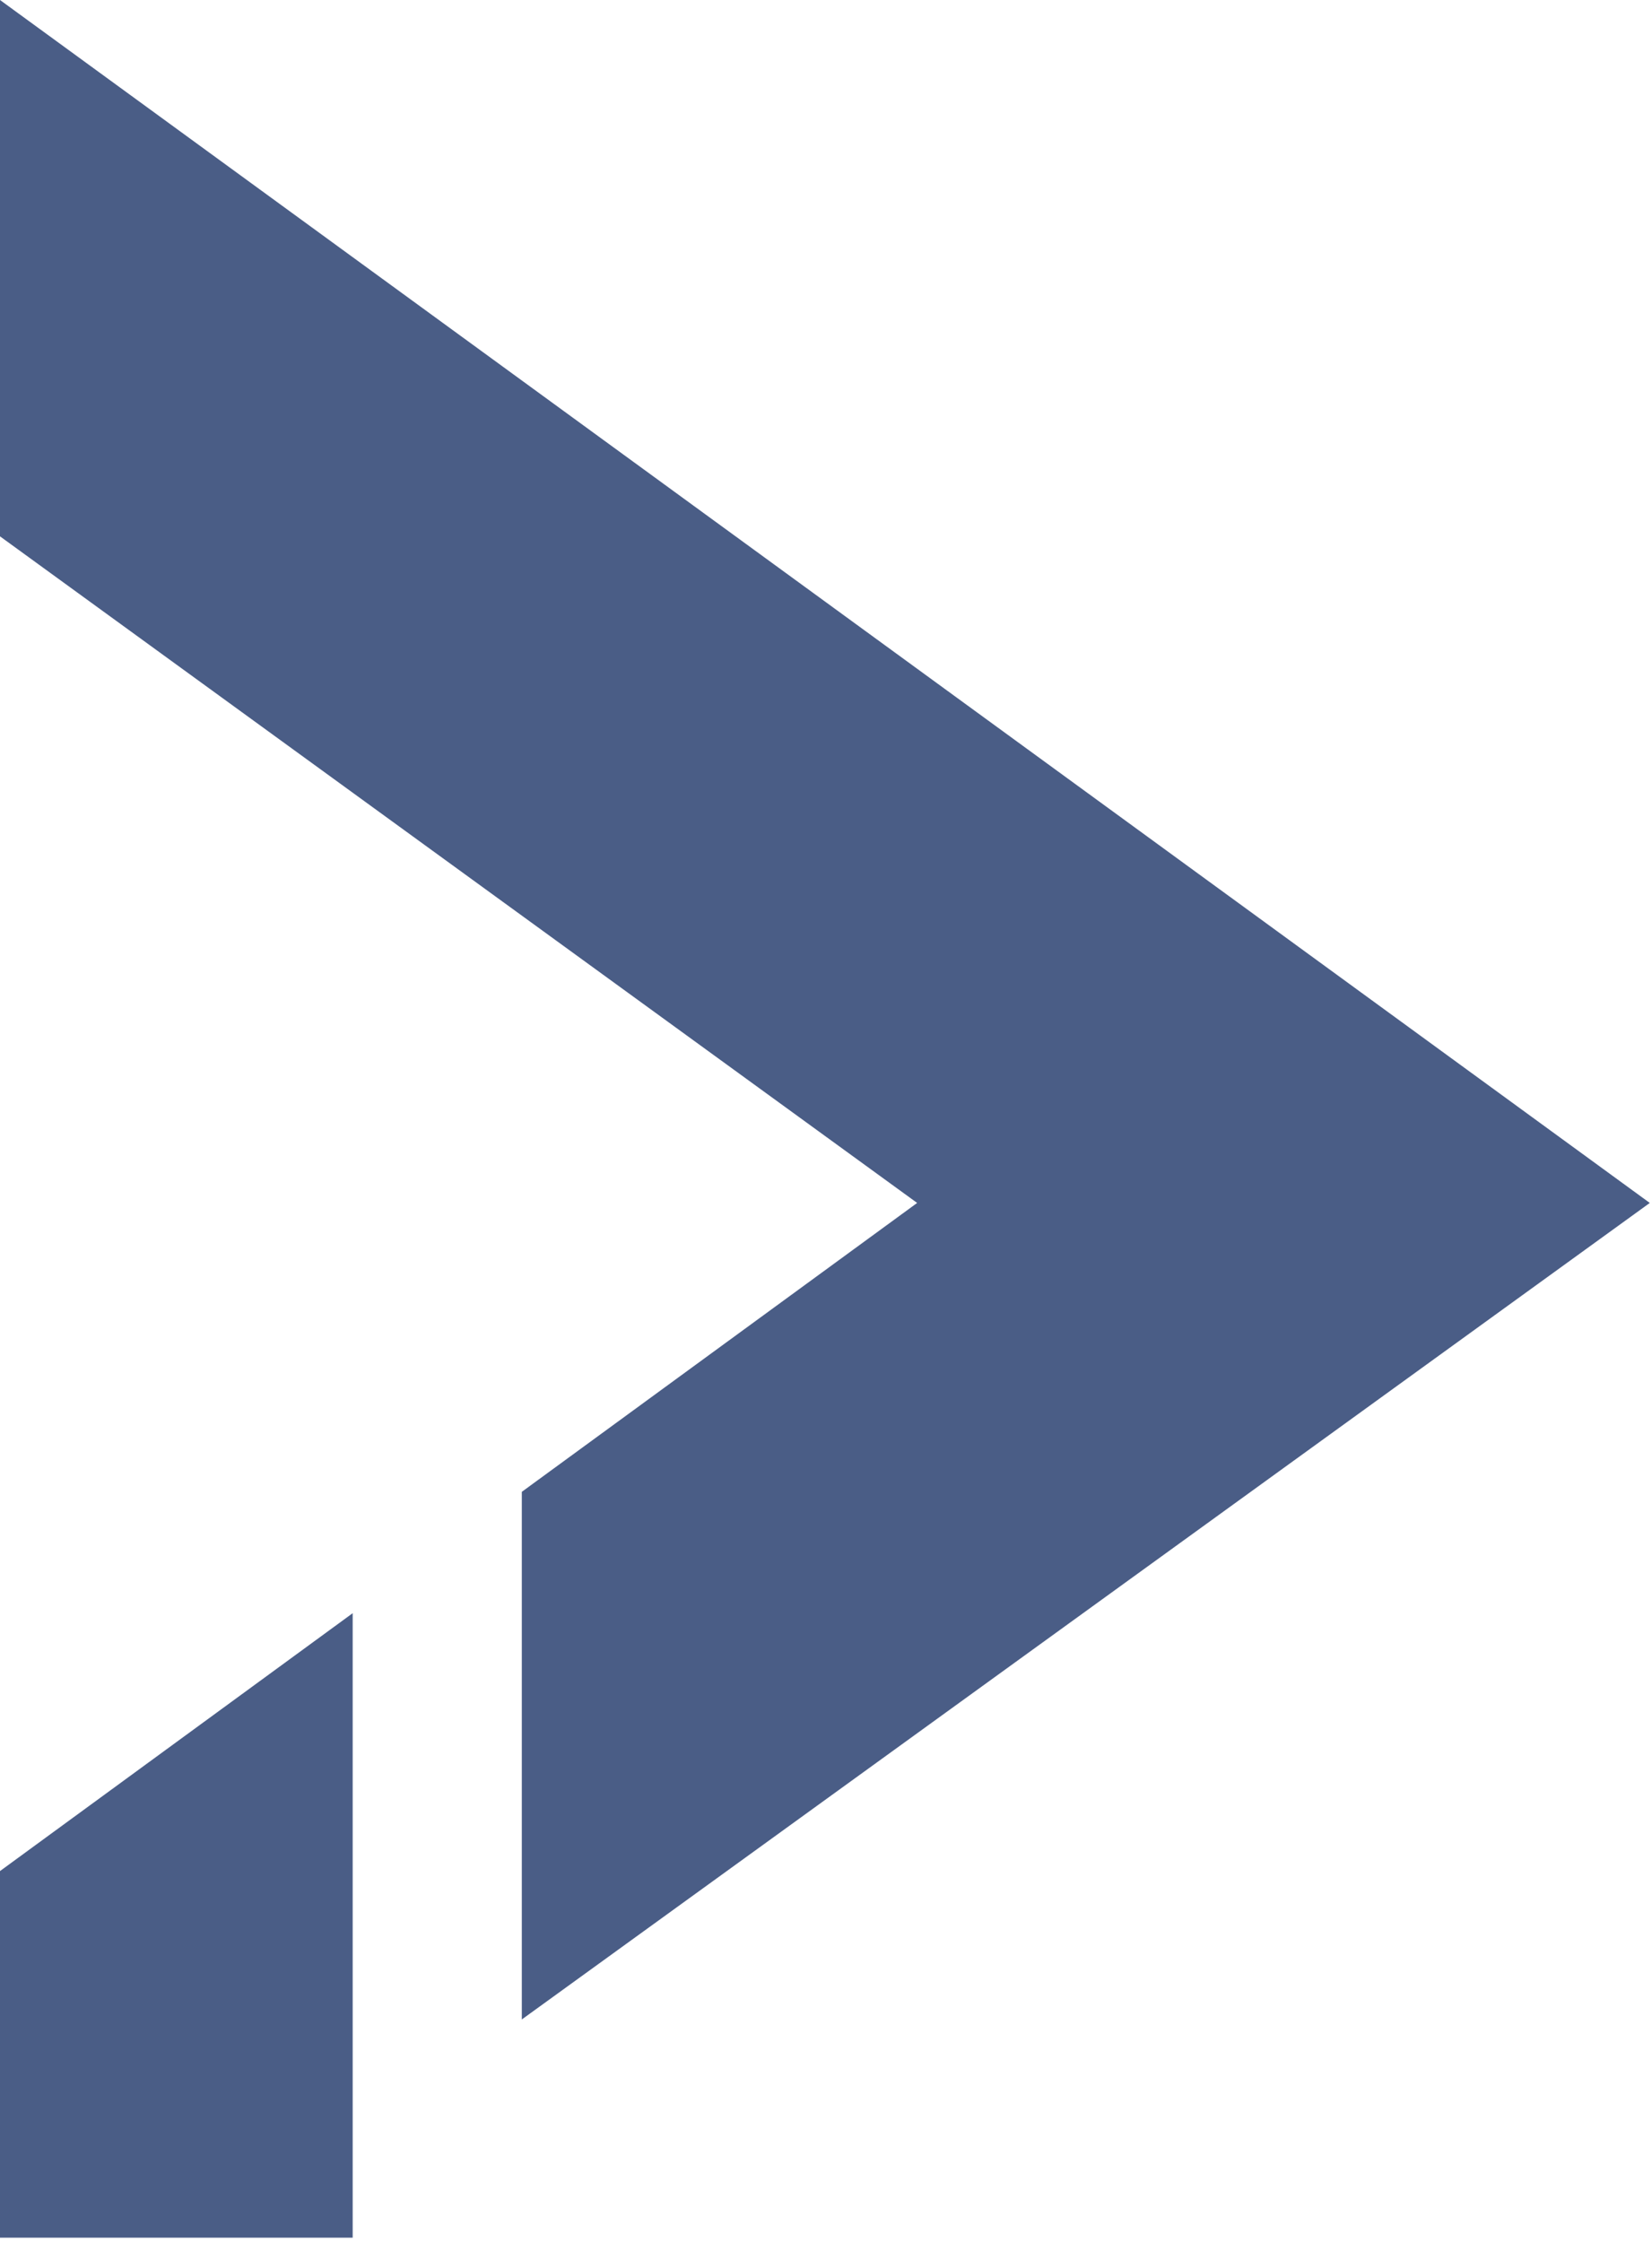
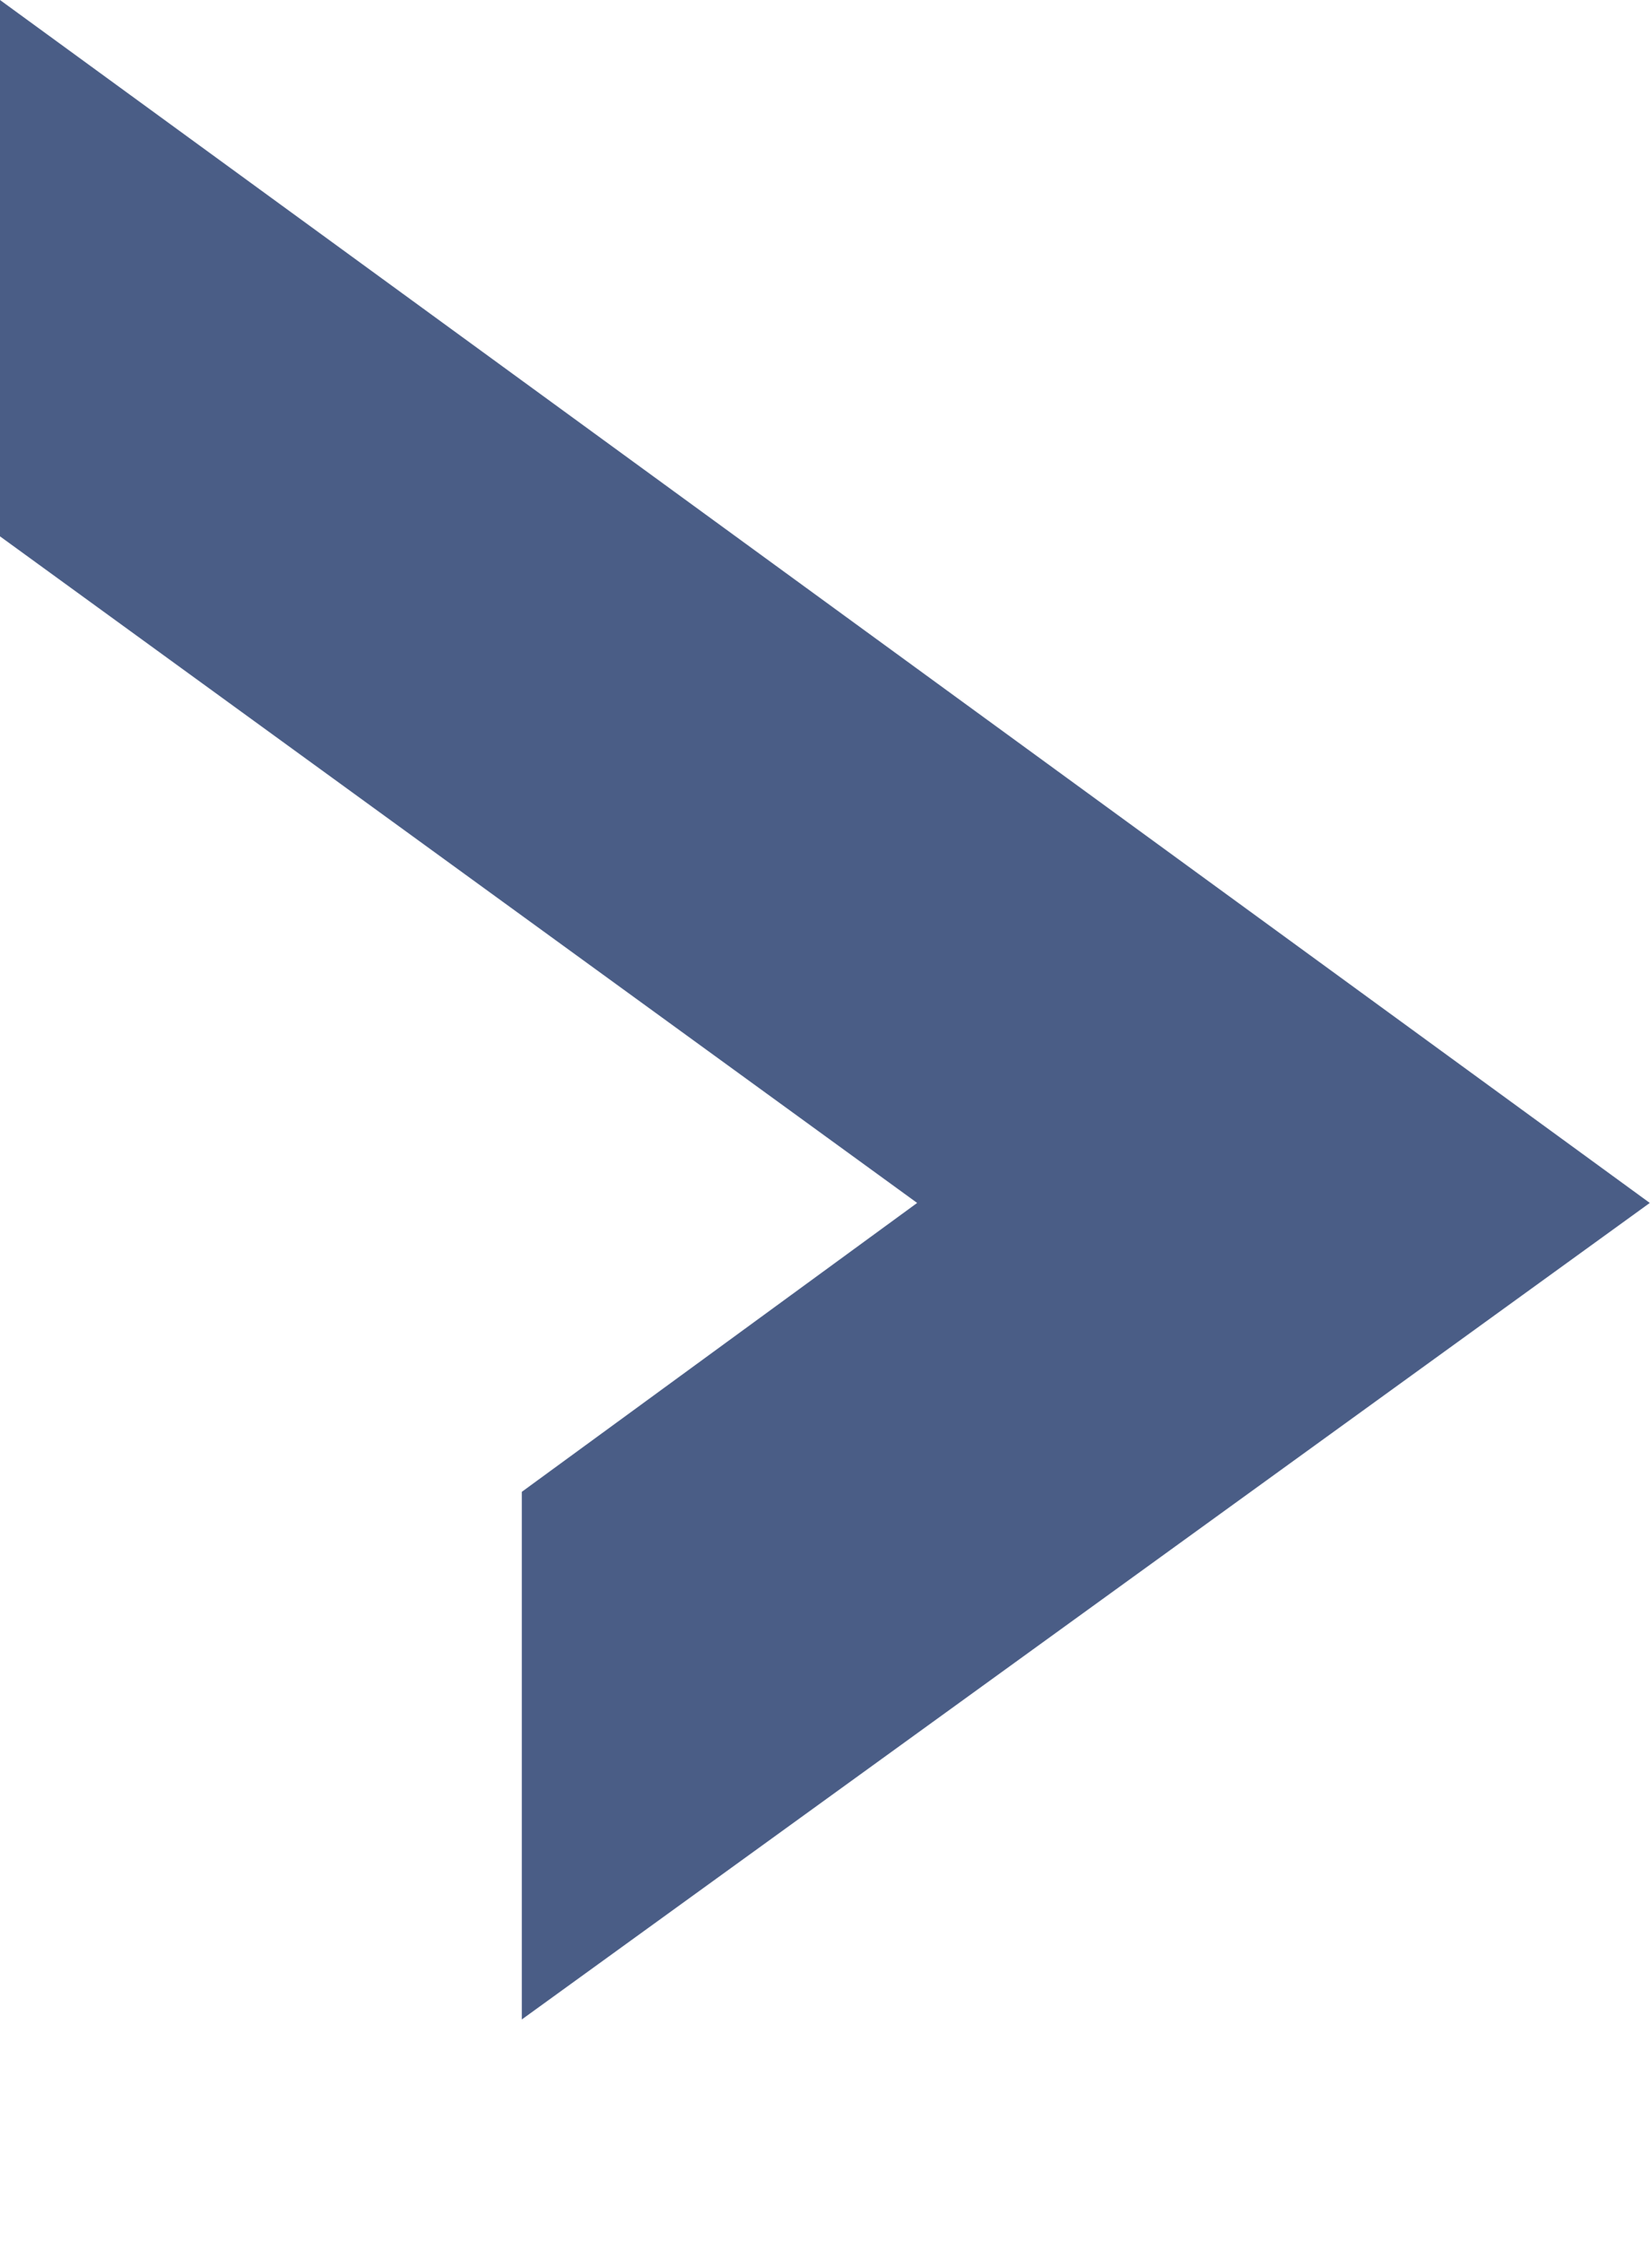
<svg xmlns="http://www.w3.org/2000/svg" width="269" height="365" viewBox="0 0 269 365" fill="none">
  <path d="M84.968 328.751L268.64 195.829L0 0V87.314L149.342 195.829L84.968 242.858V328.751Z" fill="#4A5D86" />
-   <path d="M0 364.276H57.427V262.617L0 304.594V364.276Z" fill="#4A5D86" />
</svg>